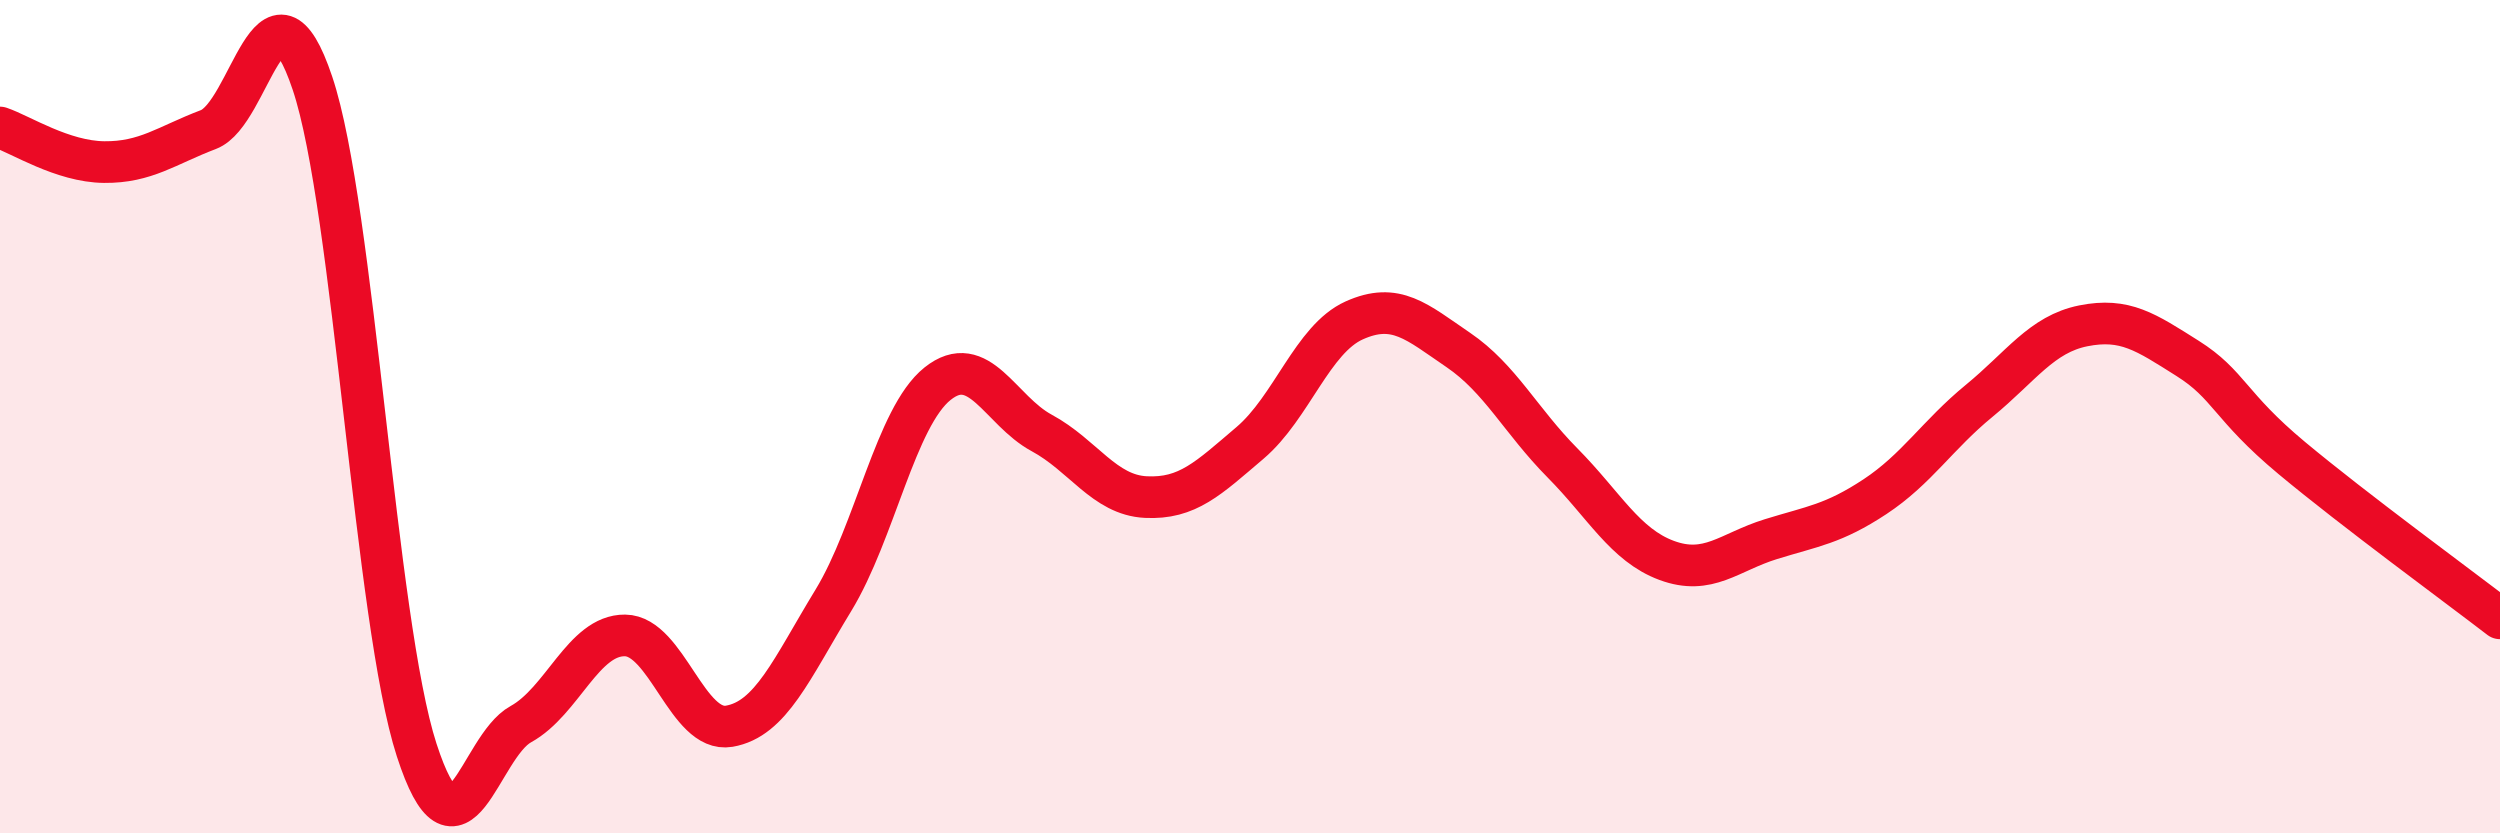
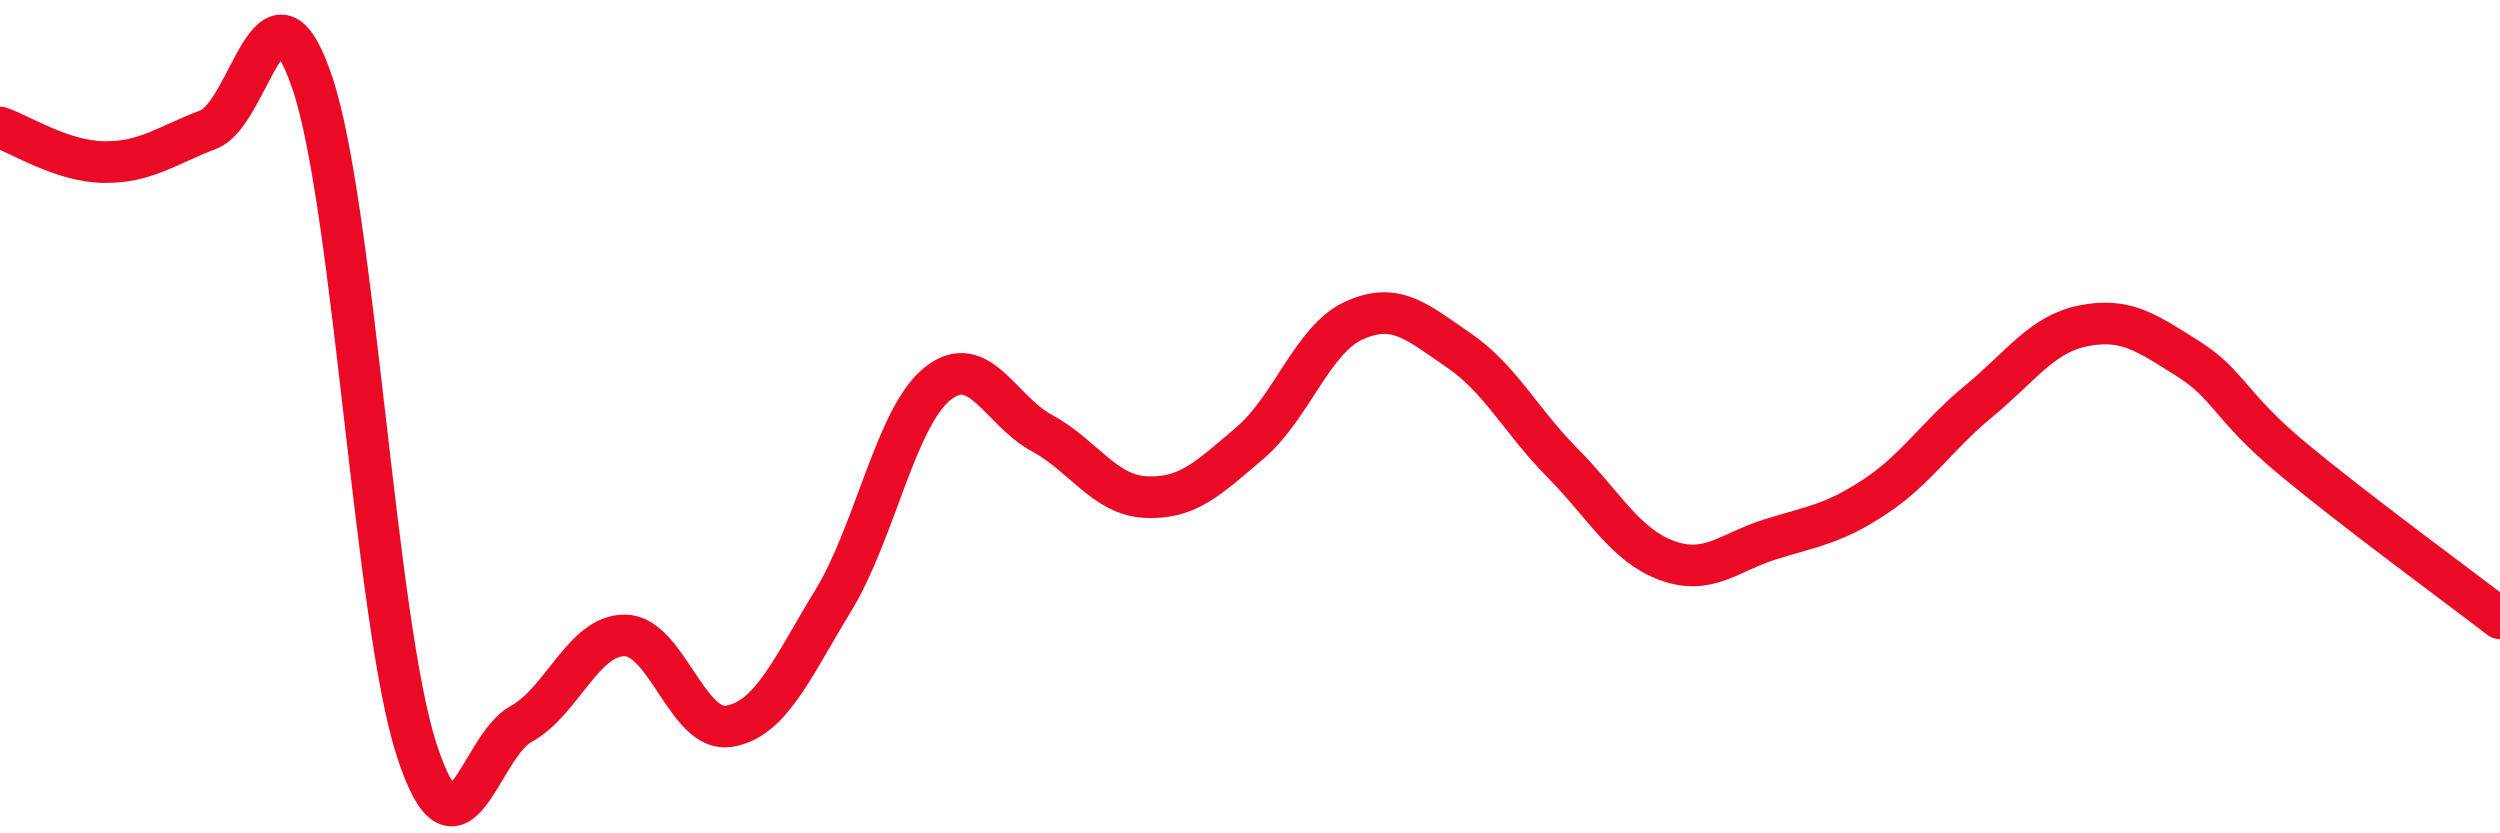
<svg xmlns="http://www.w3.org/2000/svg" width="60" height="20" viewBox="0 0 60 20">
-   <path d="M 0,3.06 C 0.5,3.23 1.5,3.88 2.5,3.89 C 3.5,3.9 4,3.49 5,3.11 C 6,2.73 6.5,-0.98 7.5,2 C 8.5,4.98 9,14.92 10,18 C 11,21.08 11.5,17.93 12.5,17.38 C 13.5,16.83 14,15.24 15,15.25 C 16,15.26 16.5,17.6 17.5,17.43 C 18.5,17.26 19,16.05 20,14.41 C 21,12.77 21.5,10.01 22.5,9.21 C 23.5,8.41 24,9.85 25,10.39 C 26,10.93 26.5,11.88 27.5,11.93 C 28.5,11.98 29,11.48 30,10.63 C 31,9.78 31.5,8.14 32.5,7.69 C 33.5,7.24 34,7.72 35,8.4 C 36,9.08 36.5,10.1 37.5,11.11 C 38.5,12.12 39,13.08 40,13.45 C 41,13.82 41.5,13.25 42.5,12.94 C 43.5,12.63 44,12.58 45,11.92 C 46,11.26 46.5,10.44 47.5,9.62 C 48.5,8.8 49,8.02 50,7.82 C 51,7.62 51.5,7.97 52.5,8.6 C 53.5,9.23 53.5,9.74 55,10.99 C 56.5,12.24 59,14.07 60,14.84L60 20L0 20Z" fill="#EB0A25" opacity="0.1" stroke-linecap="round" stroke-linejoin="round" />
  <path d="M 0,3.06 C 0.5,3.23 1.5,3.88 2.5,3.89 C 3.5,3.9 4,3.49 5,3.11 C 6,2.73 6.5,-0.98 7.5,2 C 8.5,4.98 9,14.92 10,18 C 11,21.08 11.5,17.93 12.5,17.38 C 13.5,16.83 14,15.24 15,15.25 C 16,15.26 16.5,17.6 17.5,17.43 C 18.5,17.26 19,16.05 20,14.41 C 21,12.77 21.5,10.01 22.5,9.21 C 23.5,8.41 24,9.85 25,10.39 C 26,10.93 26.5,11.88 27.5,11.93 C 28.5,11.98 29,11.48 30,10.63 C 31,9.78 31.5,8.14 32.5,7.69 C 33.5,7.24 34,7.72 35,8.4 C 36,9.08 36.5,10.1 37.5,11.11 C 38.5,12.12 39,13.08 40,13.45 C 41,13.82 41.5,13.25 42.5,12.94 C 43.5,12.63 44,12.58 45,11.92 C 46,11.26 46.5,10.44 47.5,9.62 C 48.5,8.8 49,8.02 50,7.82 C 51,7.62 51.5,7.97 52.5,8.6 C 53.5,9.23 53.5,9.74 55,10.99 C 56.5,12.24 59,14.07 60,14.84" stroke="#EB0A25" stroke-width="1" fill="none" stroke-linecap="round" stroke-linejoin="round" />
</svg>